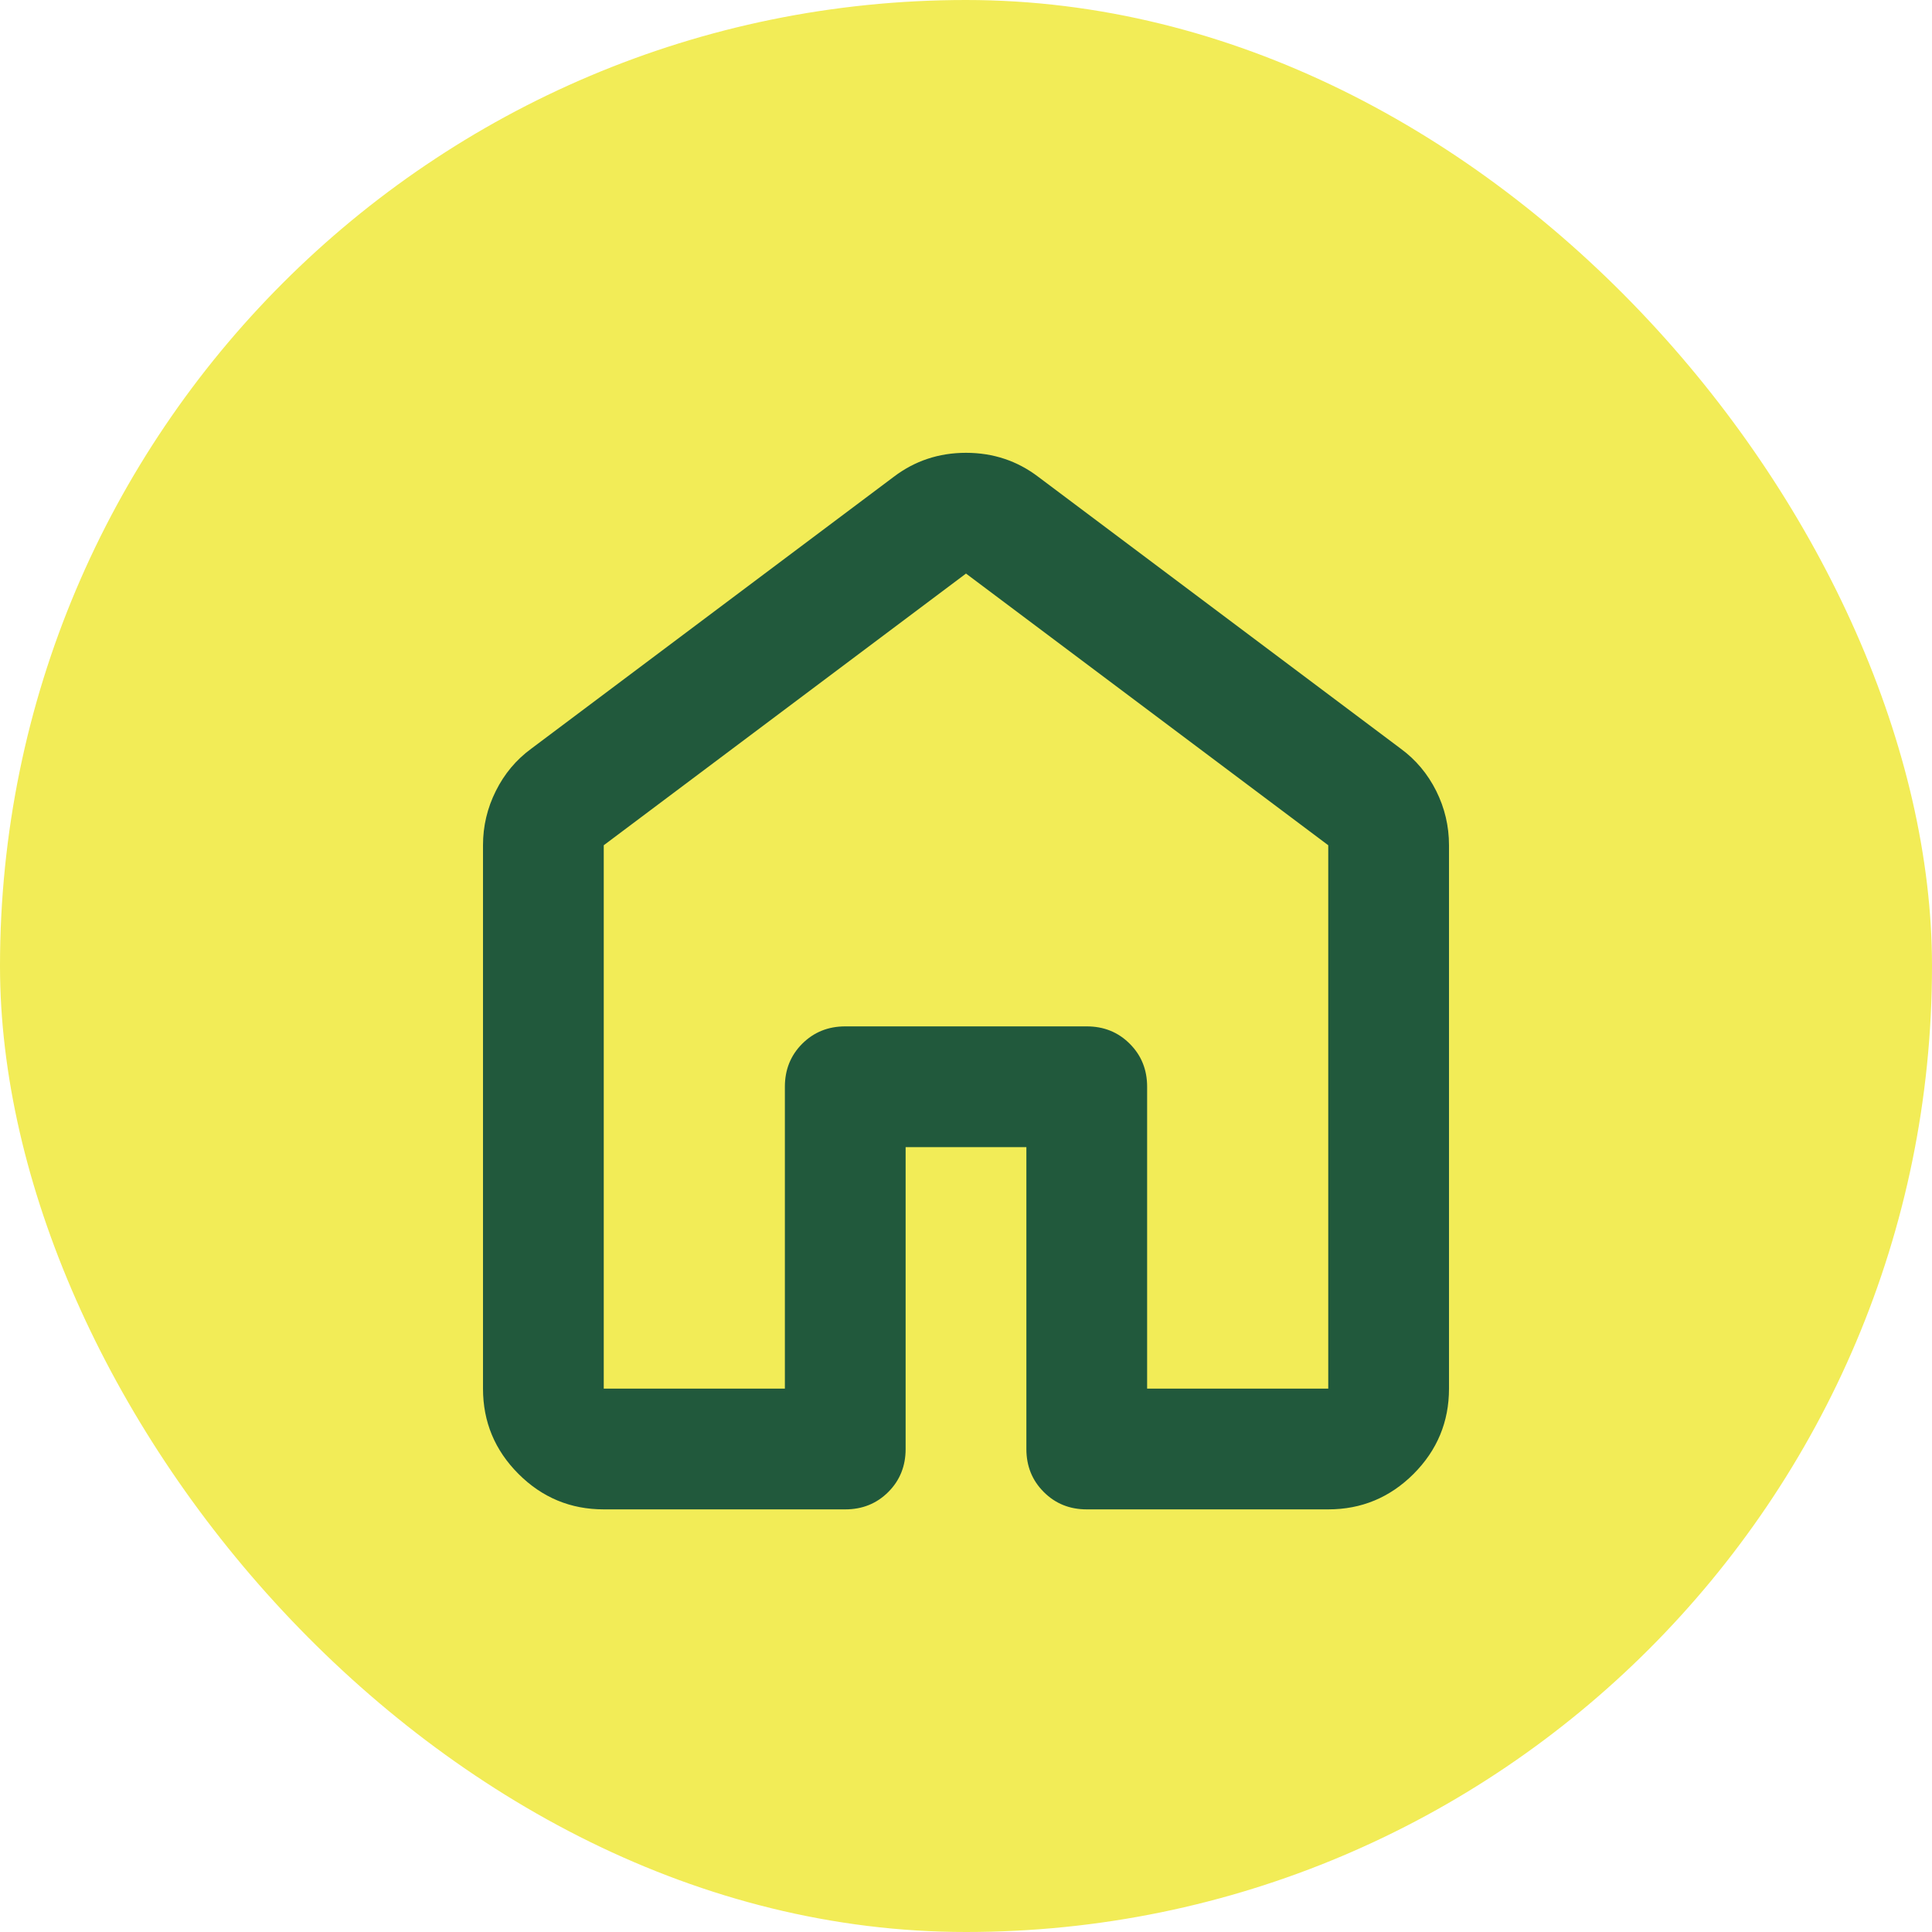
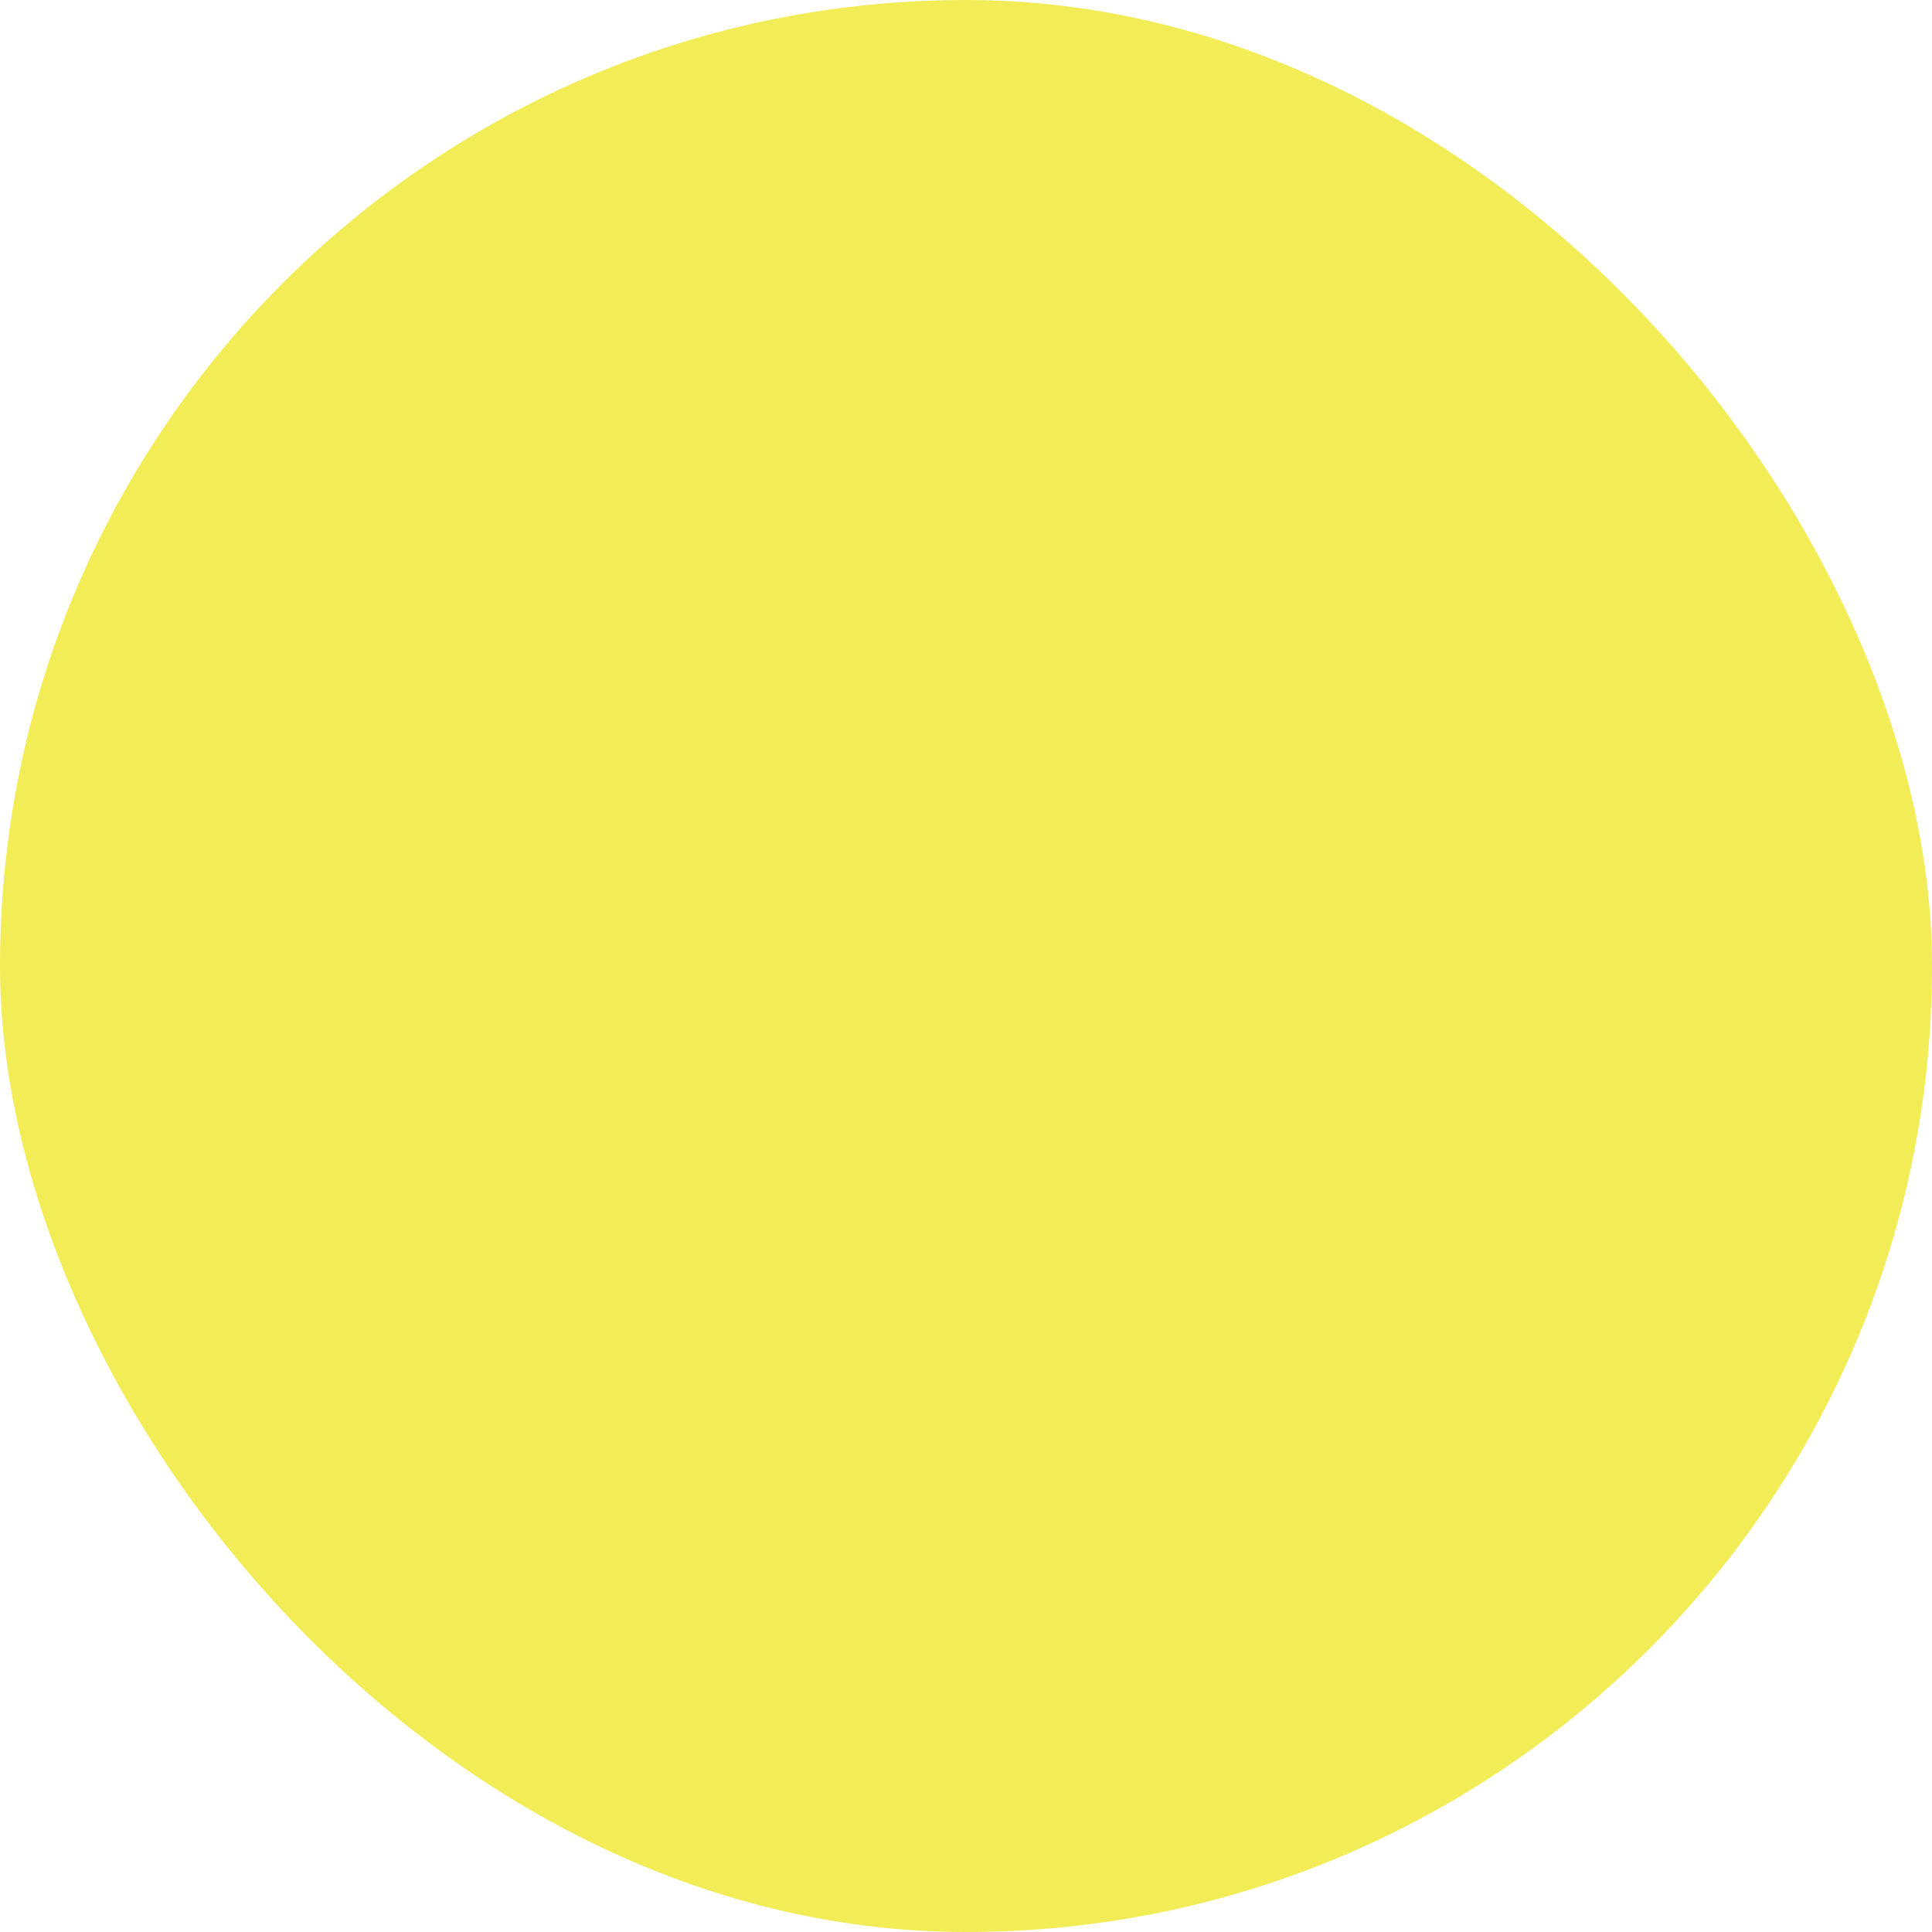
<svg xmlns="http://www.w3.org/2000/svg" width="32" height="32" viewBox="0 0 32 32" fill="none">
  <rect x="32" y="32" width="32" height="32" rx="16" transform="rotate(180 32 32)" fill="#F2EC57" />
-   <path d="M10 23H13V18C13 17.717 13.096 17.479 13.287 17.288C13.479 17.096 13.717 17 14 17H18C18.283 17 18.521 17.096 18.712 17.288C18.904 17.479 19 17.717 19 18V23H22V14L16 9.5L10 14V23ZM8 23V14C8 13.683 8.071 13.383 8.213 13.1C8.354 12.817 8.55 12.583 8.8 12.4L14.8 7.9C15.15 7.633 15.55 7.5 16 7.5C16.45 7.5 16.85 7.633 17.2 7.9L23.2 12.4C23.45 12.583 23.646 12.817 23.788 13.1C23.929 13.383 24 13.683 24 14V23C24 23.55 23.804 24.021 23.413 24.413C23.021 24.804 22.55 25 22 25H18C17.717 25 17.479 24.904 17.288 24.712C17.096 24.521 17 24.283 17 24V19H15V24C15 24.283 14.904 24.521 14.713 24.712C14.521 24.904 14.283 25 14 25H10C9.45 25 8.979 24.804 8.588 24.413C8.196 24.021 8 23.55 8 23Z" fill="#21593C" />
</svg>